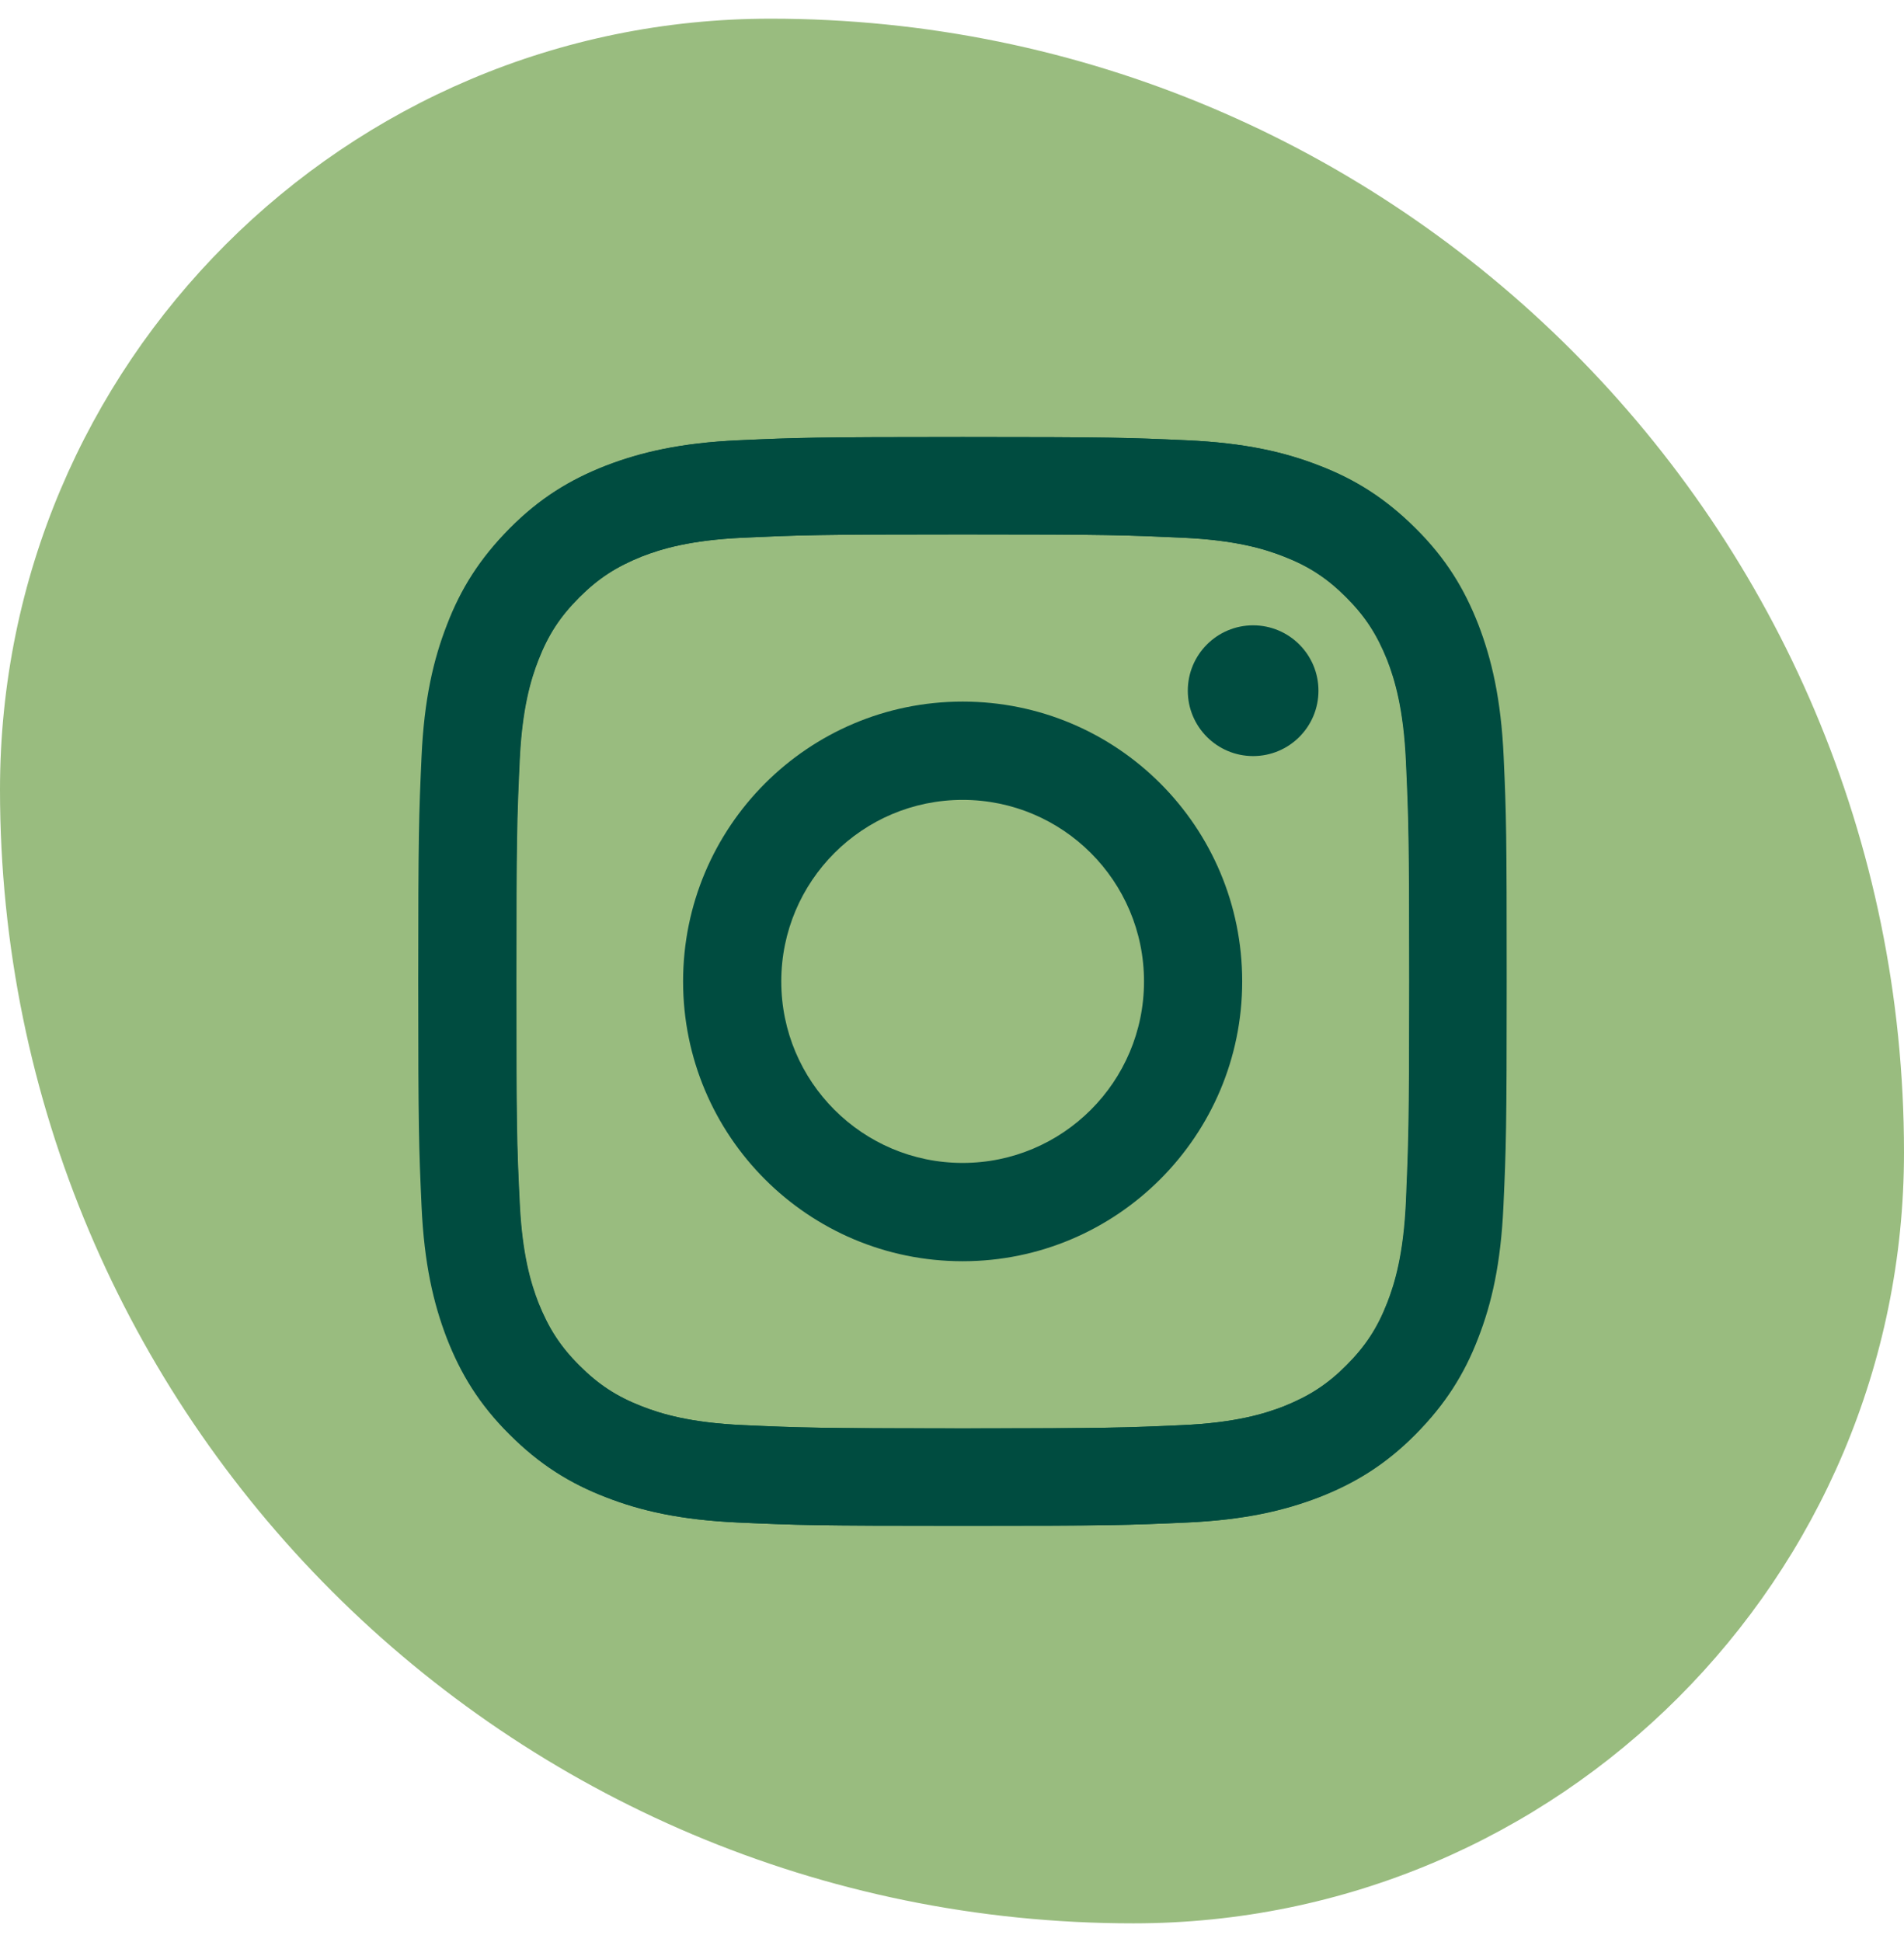
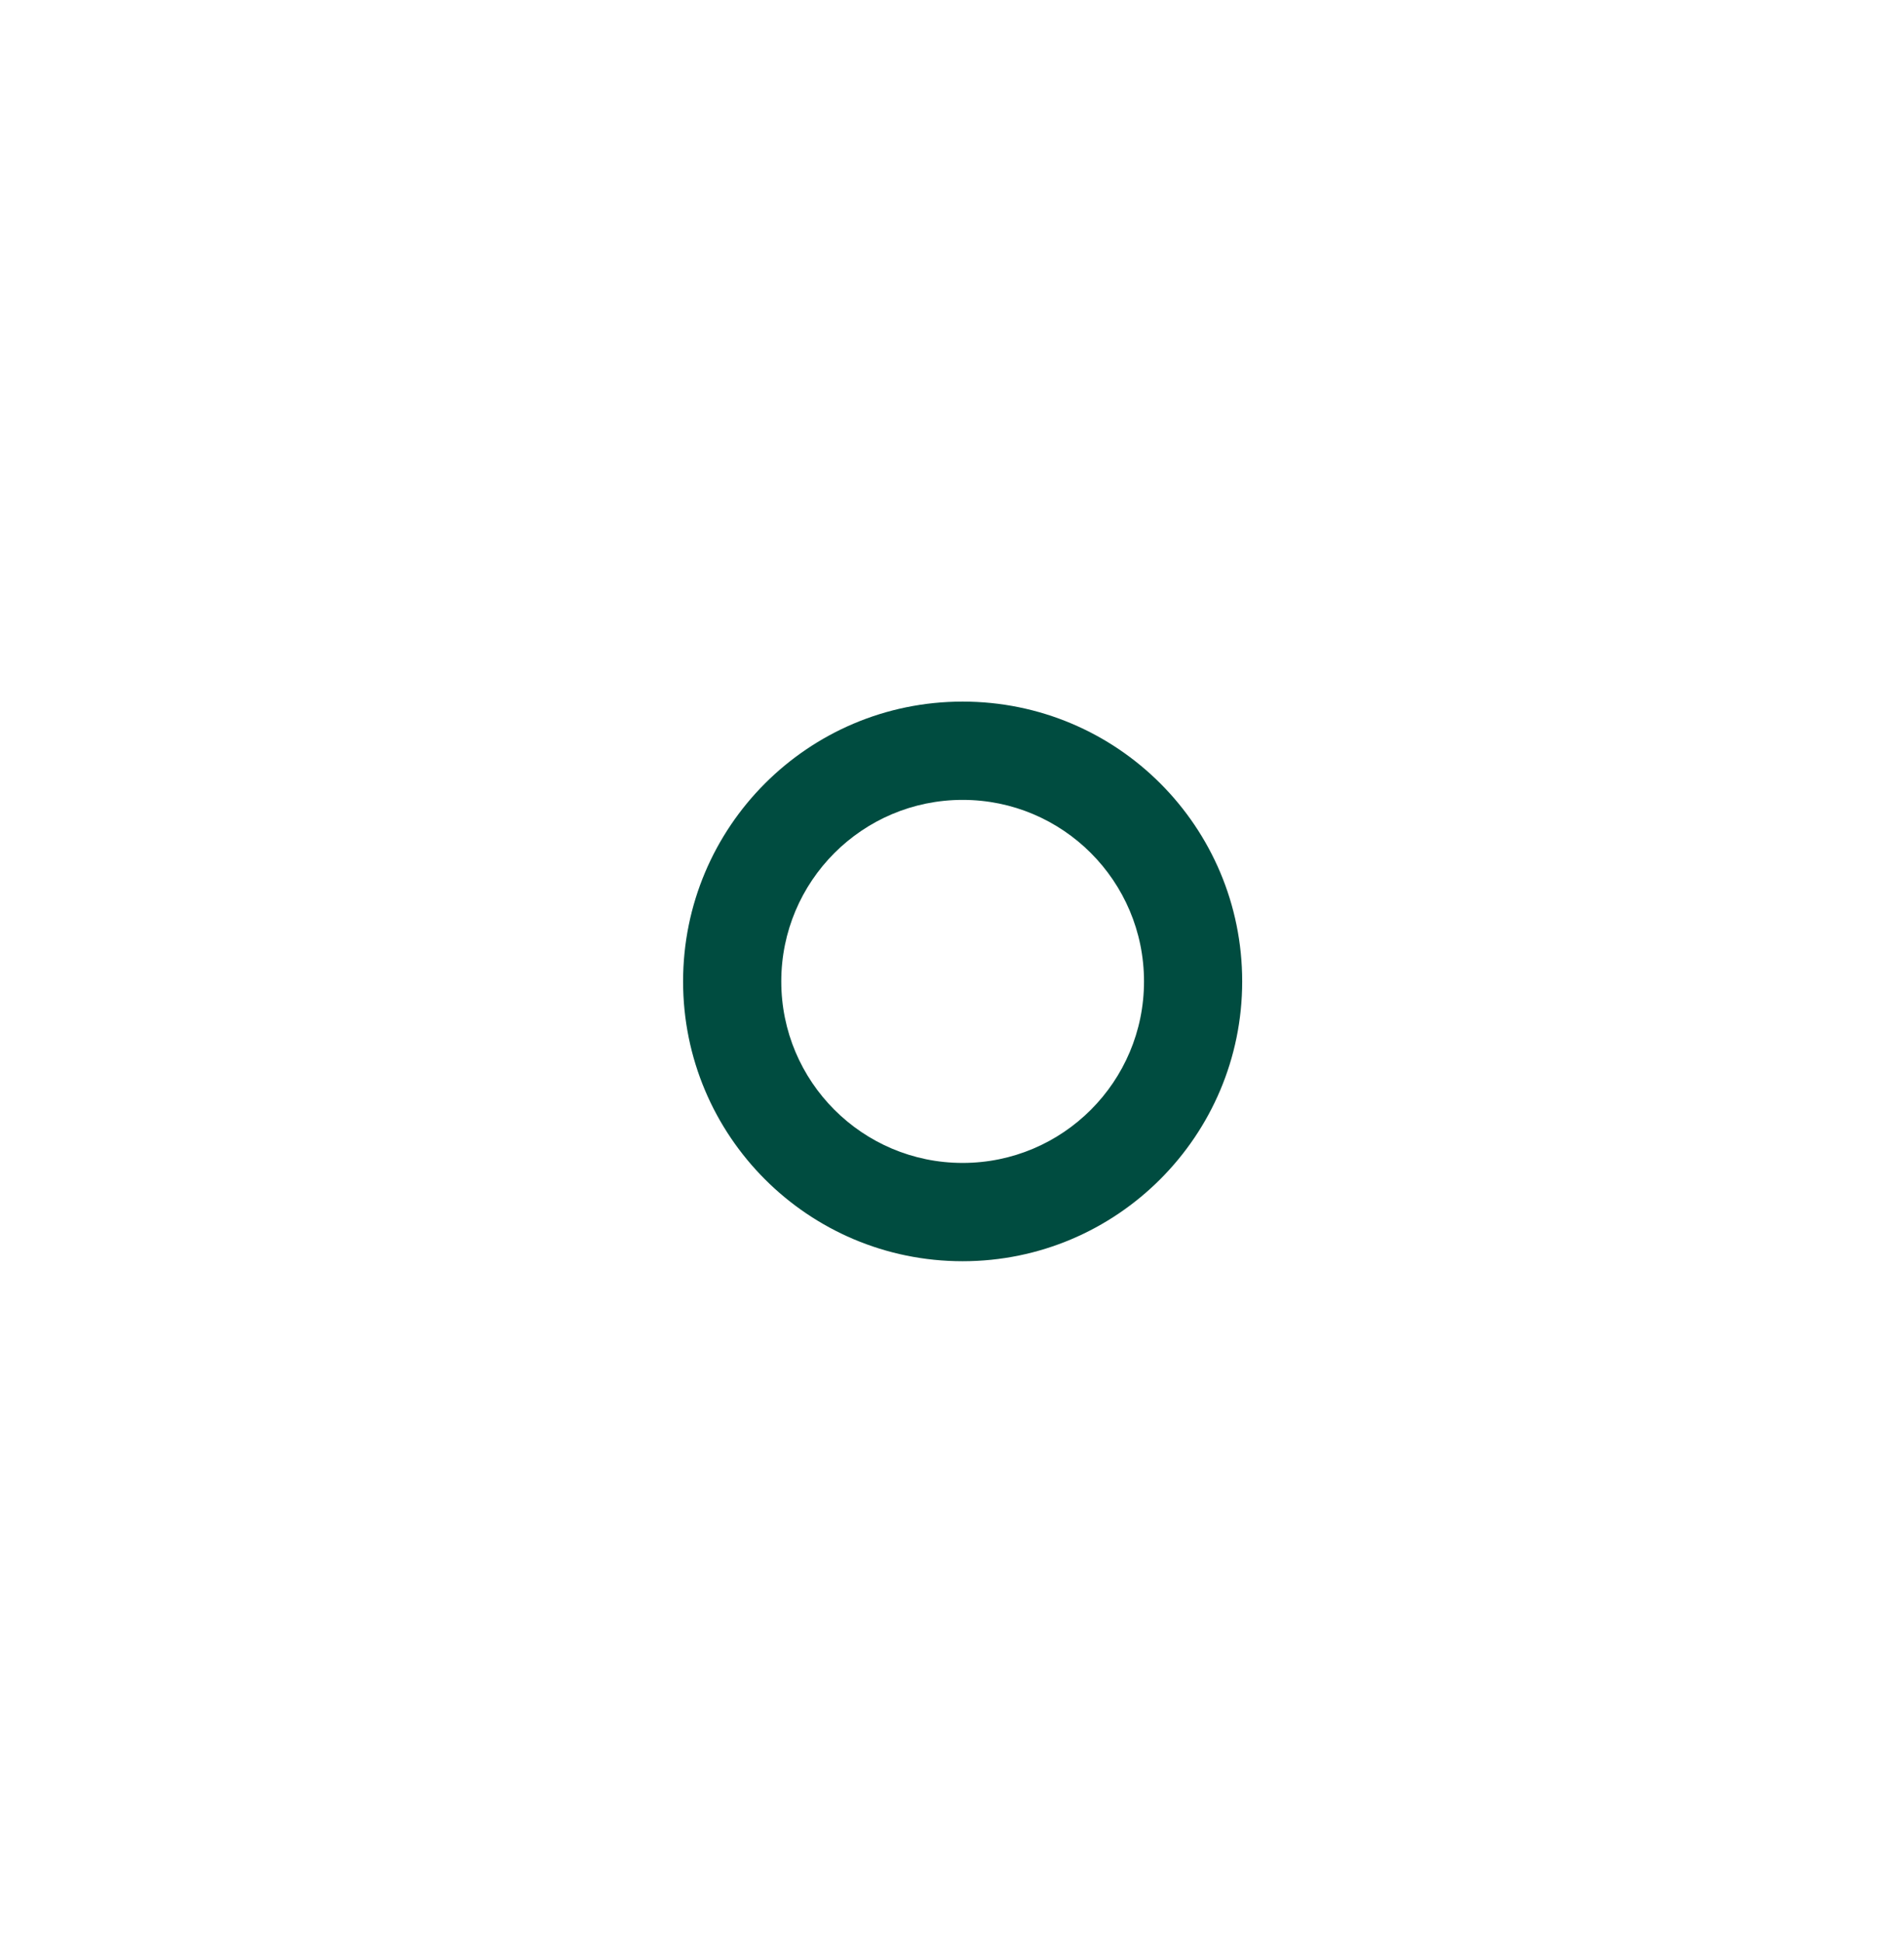
<svg xmlns="http://www.w3.org/2000/svg" width="51" height="52" viewBox="0 0 51 52" fill="none">
-   <path d="M0 21.143C0 9.742 9.242 0.5 20.643 0.5C37.409 0.5 51 14.091 51 30.857C51 42.258 41.758 51.5 30.357 51.5C13.591 51.5 0 37.909 0 21.143Z" fill="#99BC7F" />
-   <path d="M40.277 20.268C40.207 18.716 39.956 17.654 39.6 16.726C39.227 15.769 38.731 14.952 37.92 14.147C37.11 13.342 36.299 12.834 35.343 12.467C34.416 12.105 33.354 11.86 31.803 11.79C30.246 11.72 29.75 11.702 25.796 11.702C21.837 11.702 21.341 11.72 19.79 11.79C18.238 11.86 17.177 12.111 16.25 12.467C15.287 12.84 14.471 13.336 13.666 14.147C12.861 14.958 12.354 15.769 11.987 16.726C11.631 17.654 11.38 18.716 11.31 20.268C11.24 21.826 11.223 22.322 11.223 26.279C11.223 30.241 11.24 30.737 11.31 32.289C11.38 33.841 11.631 34.903 11.987 35.831C12.36 36.788 12.856 37.605 13.666 38.41C14.471 39.221 15.287 39.723 16.244 40.091C17.171 40.453 18.233 40.698 19.784 40.768C21.341 40.838 21.837 40.855 25.79 40.855C29.75 40.855 30.246 40.838 31.797 40.768C33.348 40.698 34.41 40.447 35.337 40.091C36.294 39.717 37.11 39.221 37.915 38.41C38.719 37.599 39.227 36.788 39.594 35.831C39.956 34.903 40.201 33.841 40.271 32.289C40.341 30.731 40.358 30.235 40.358 26.279C40.358 22.322 40.347 21.82 40.277 20.268ZM37.658 32.172C37.594 33.596 37.355 34.372 37.157 34.88C36.894 35.557 36.573 36.047 36.06 36.56C35.547 37.074 35.063 37.383 34.381 37.657C33.867 37.856 33.092 38.095 31.675 38.159C30.141 38.229 29.68 38.247 25.785 38.247C21.889 38.247 21.428 38.229 19.895 38.159C18.472 38.095 17.696 37.856 17.189 37.657C16.512 37.395 16.022 37.074 15.509 36.56C14.996 36.047 14.687 35.563 14.413 34.88C14.214 34.366 13.975 33.59 13.911 32.172C13.841 30.638 13.824 30.177 13.824 26.279C13.824 22.381 13.841 21.92 13.911 20.385C13.975 18.961 14.214 18.185 14.413 17.677C14.675 17.001 14.996 16.51 15.509 15.997C16.022 15.483 16.506 15.174 17.189 14.9C17.702 14.701 18.477 14.462 19.895 14.398C21.428 14.328 21.889 14.31 25.785 14.31C29.68 14.31 30.141 14.328 31.675 14.398C33.098 14.462 33.873 14.701 34.381 14.9C35.057 15.162 35.547 15.483 36.06 15.997C36.573 16.51 36.883 16.995 37.157 17.677C37.355 18.191 37.594 18.967 37.658 20.385C37.728 21.92 37.746 22.381 37.746 26.279C37.746 30.177 37.722 30.638 37.658 32.172Z" fill="#004C40" />
  <path d="M25.785 18.786C21.644 18.786 18.297 22.141 18.297 26.279C18.297 30.422 21.65 33.771 25.785 33.771C29.92 33.771 33.273 30.41 33.273 26.279C33.273 22.136 29.925 18.786 25.785 18.786ZM25.785 31.139C23.102 31.139 20.927 28.963 20.927 26.279C20.927 23.594 23.102 21.418 25.785 21.418C28.468 21.418 30.643 23.594 30.643 26.279C30.643 28.963 28.468 31.139 25.785 31.139Z" fill="#004C40" />
-   <path d="M33.566 20.245C34.532 20.245 35.316 19.462 35.316 18.495C35.316 17.528 34.532 16.744 33.566 16.744C32.6 16.744 31.816 17.528 31.816 18.495C31.816 19.462 32.6 20.245 33.566 20.245Z" fill="#004C40" />
-   <path d="M11.203 26.278C11.203 30.24 11.221 30.736 11.291 32.288C11.361 33.841 11.611 34.903 11.967 35.831C12.34 36.788 12.836 37.605 13.647 38.41C14.451 39.215 15.268 39.723 16.224 40.09C17.151 40.452 18.213 40.697 19.764 40.767C21.321 40.837 21.817 40.855 25.771 40.855C29.731 40.855 30.226 40.837 31.778 40.767C33.329 40.697 34.39 40.446 35.318 40.09C36.274 39.717 37.09 39.221 37.895 38.41C38.7 37.605 39.207 36.788 39.575 35.831C39.936 34.903 40.181 33.841 40.251 32.288C40.321 30.73 40.339 30.235 40.339 26.278C40.339 22.316 40.321 21.82 40.251 20.268C40.181 18.716 39.931 17.654 39.575 16.726C39.202 15.769 38.706 14.952 37.895 14.147C37.096 13.335 36.28 12.834 35.323 12.466C34.396 12.104 33.335 11.859 31.784 11.789C30.226 11.719 29.731 11.702 25.777 11.702C21.817 11.702 21.321 11.719 19.77 11.789C18.219 11.859 17.157 12.11 16.23 12.466C15.274 12.839 14.457 13.335 13.652 14.147C12.848 14.958 12.34 15.769 11.973 16.726C11.611 17.654 11.361 18.716 11.291 20.268C11.221 21.82 11.203 22.316 11.203 26.278ZM13.833 26.278C13.833 22.386 13.851 21.919 13.921 20.385C13.985 18.961 14.224 18.185 14.422 17.677C14.685 17 15.005 16.51 15.519 15.996C16.032 15.483 16.516 15.174 17.198 14.899C17.711 14.701 18.487 14.462 19.904 14.398C21.438 14.328 21.899 14.31 25.794 14.31C29.69 14.31 30.151 14.328 31.684 14.398C33.107 14.462 33.883 14.701 34.39 14.899C35.067 15.162 35.557 15.483 36.07 15.996C36.583 16.51 36.892 16.994 37.166 17.677C37.364 18.191 37.604 18.967 37.668 20.385C37.738 21.919 37.755 22.38 37.755 26.278C37.755 30.176 37.738 30.637 37.668 32.172C37.604 33.596 37.364 34.372 37.166 34.879C36.904 35.556 36.583 36.047 36.07 36.56C35.557 37.074 35.073 37.383 34.39 37.657C33.877 37.855 33.102 38.095 31.684 38.159C30.151 38.229 29.69 38.246 25.794 38.246C21.899 38.246 21.438 38.229 19.904 38.159C18.481 38.095 17.706 37.855 17.198 37.657C16.522 37.394 16.032 37.074 15.519 36.56C15.005 36.047 14.696 35.562 14.422 34.879C14.224 34.366 13.985 33.59 13.921 32.172C13.845 30.637 13.833 30.17 13.833 26.278Z" fill="#004C40" />
</svg>